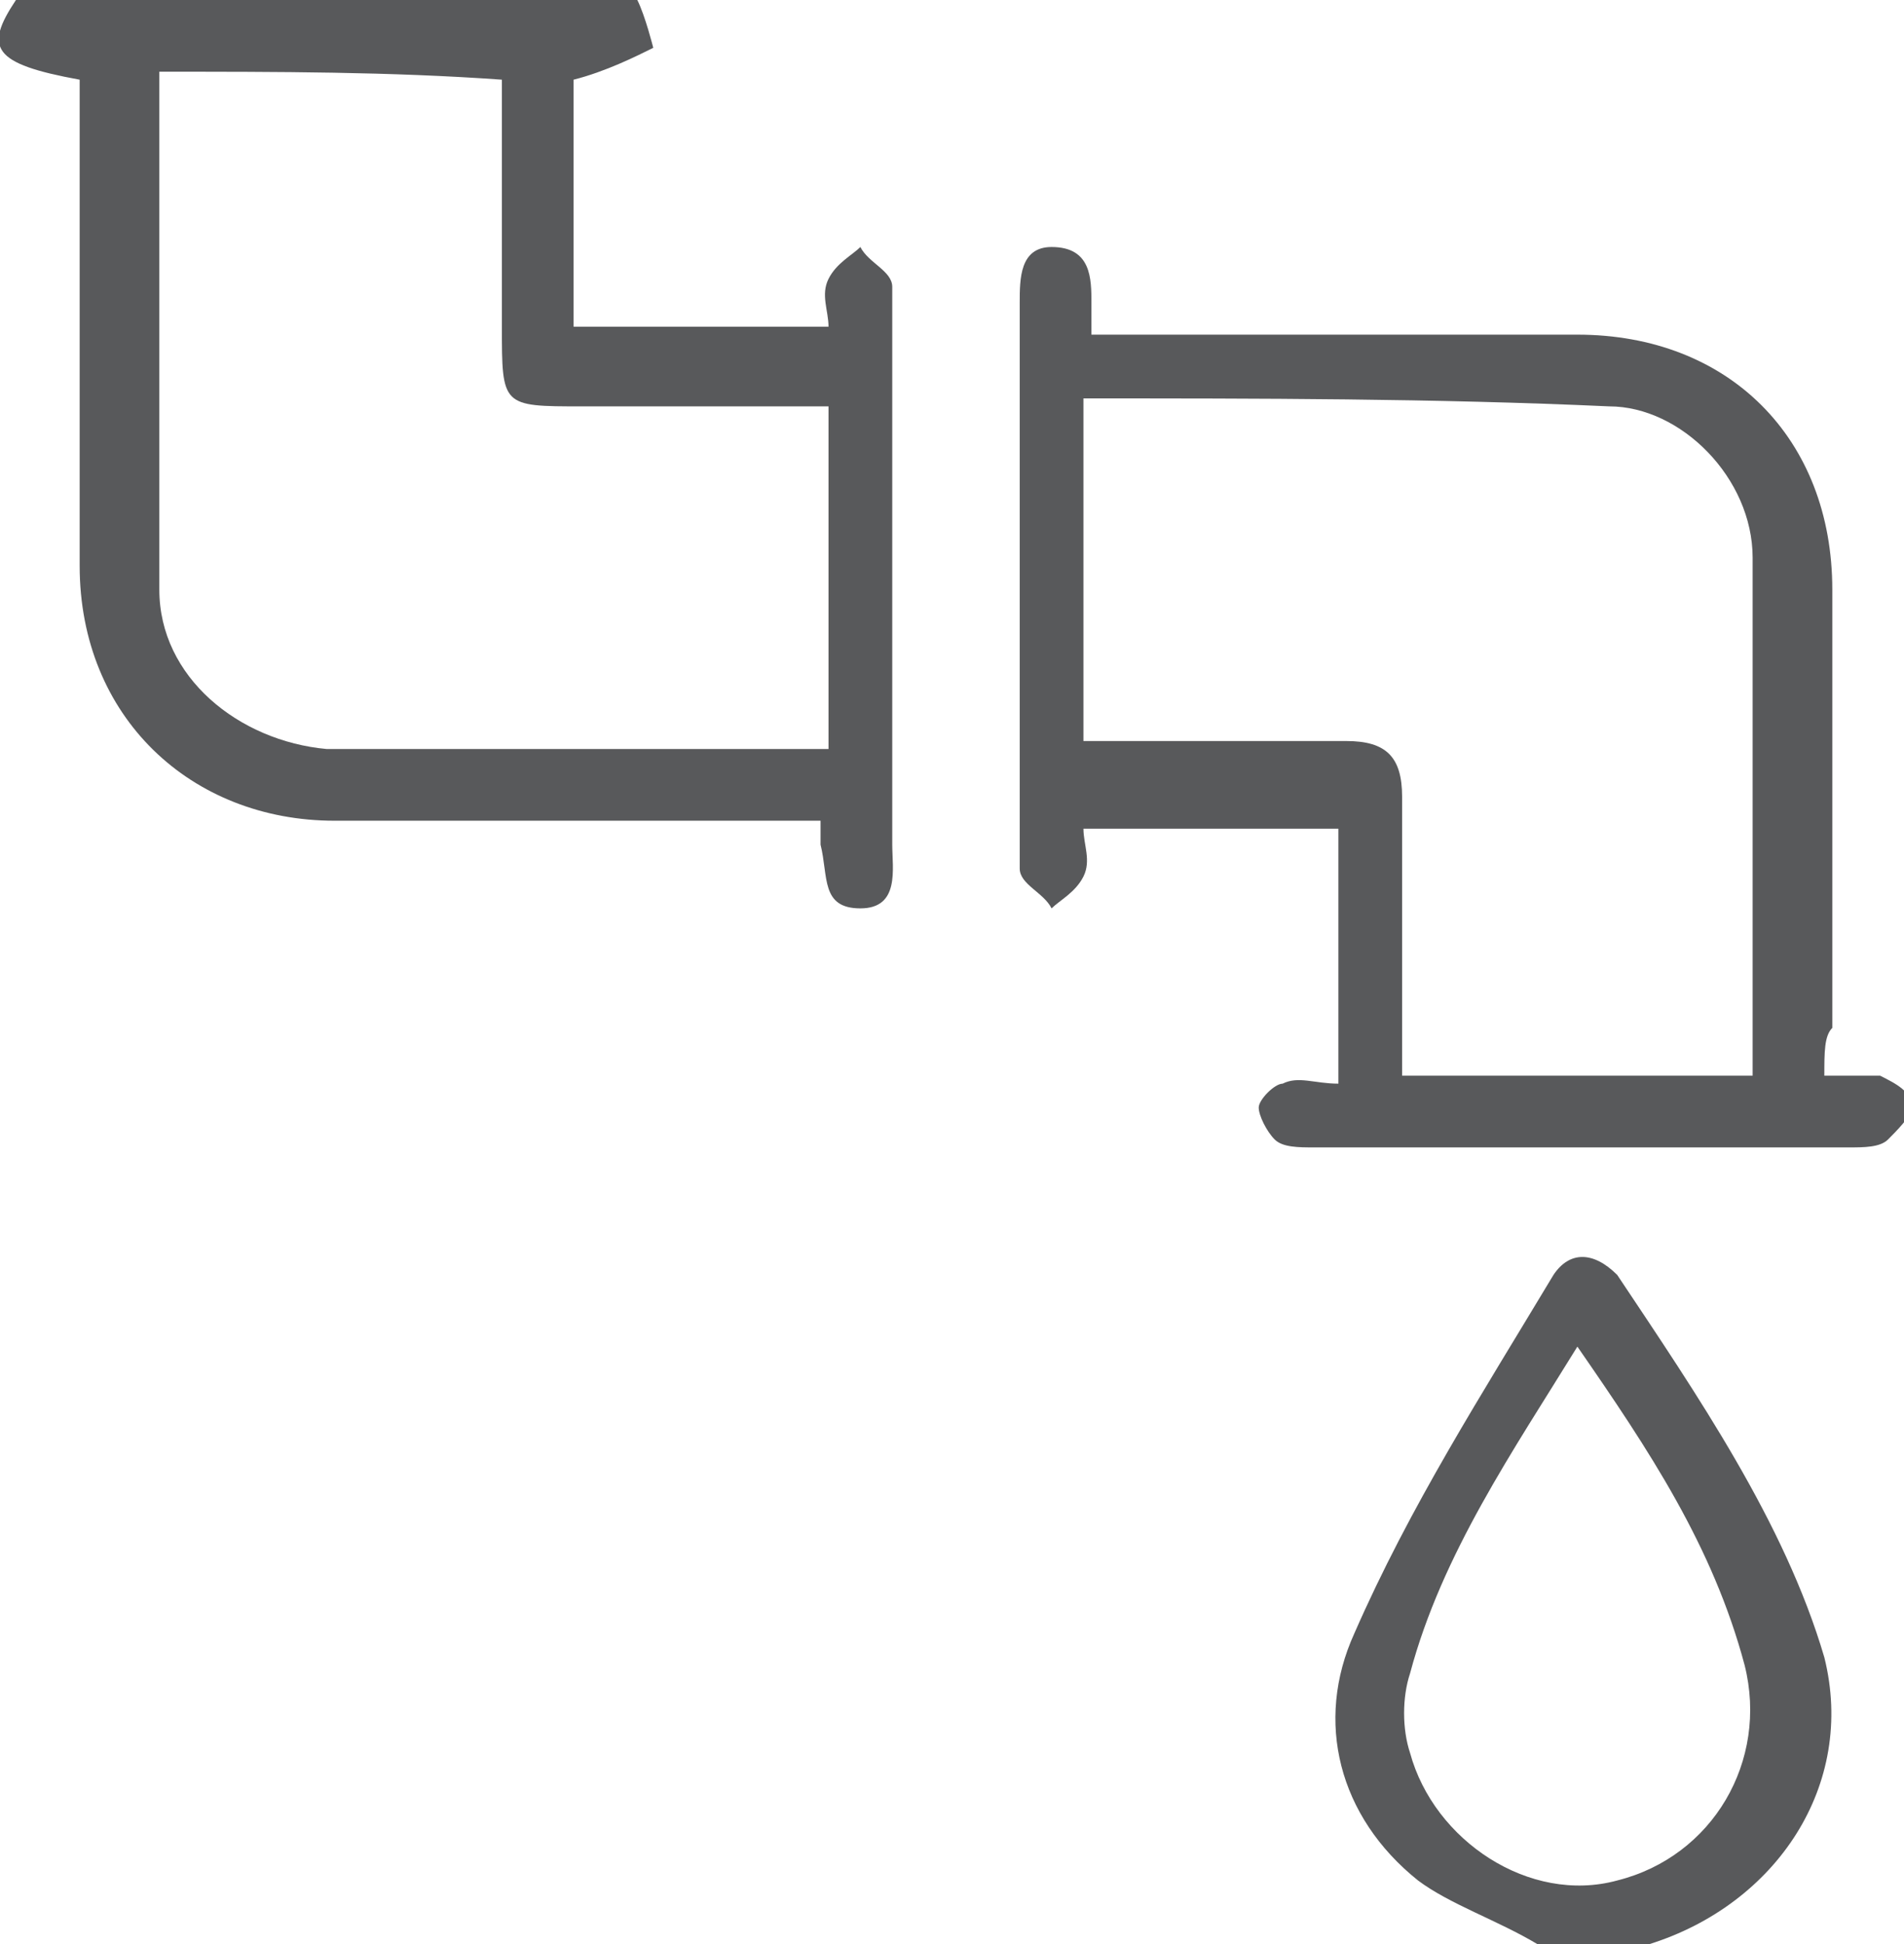
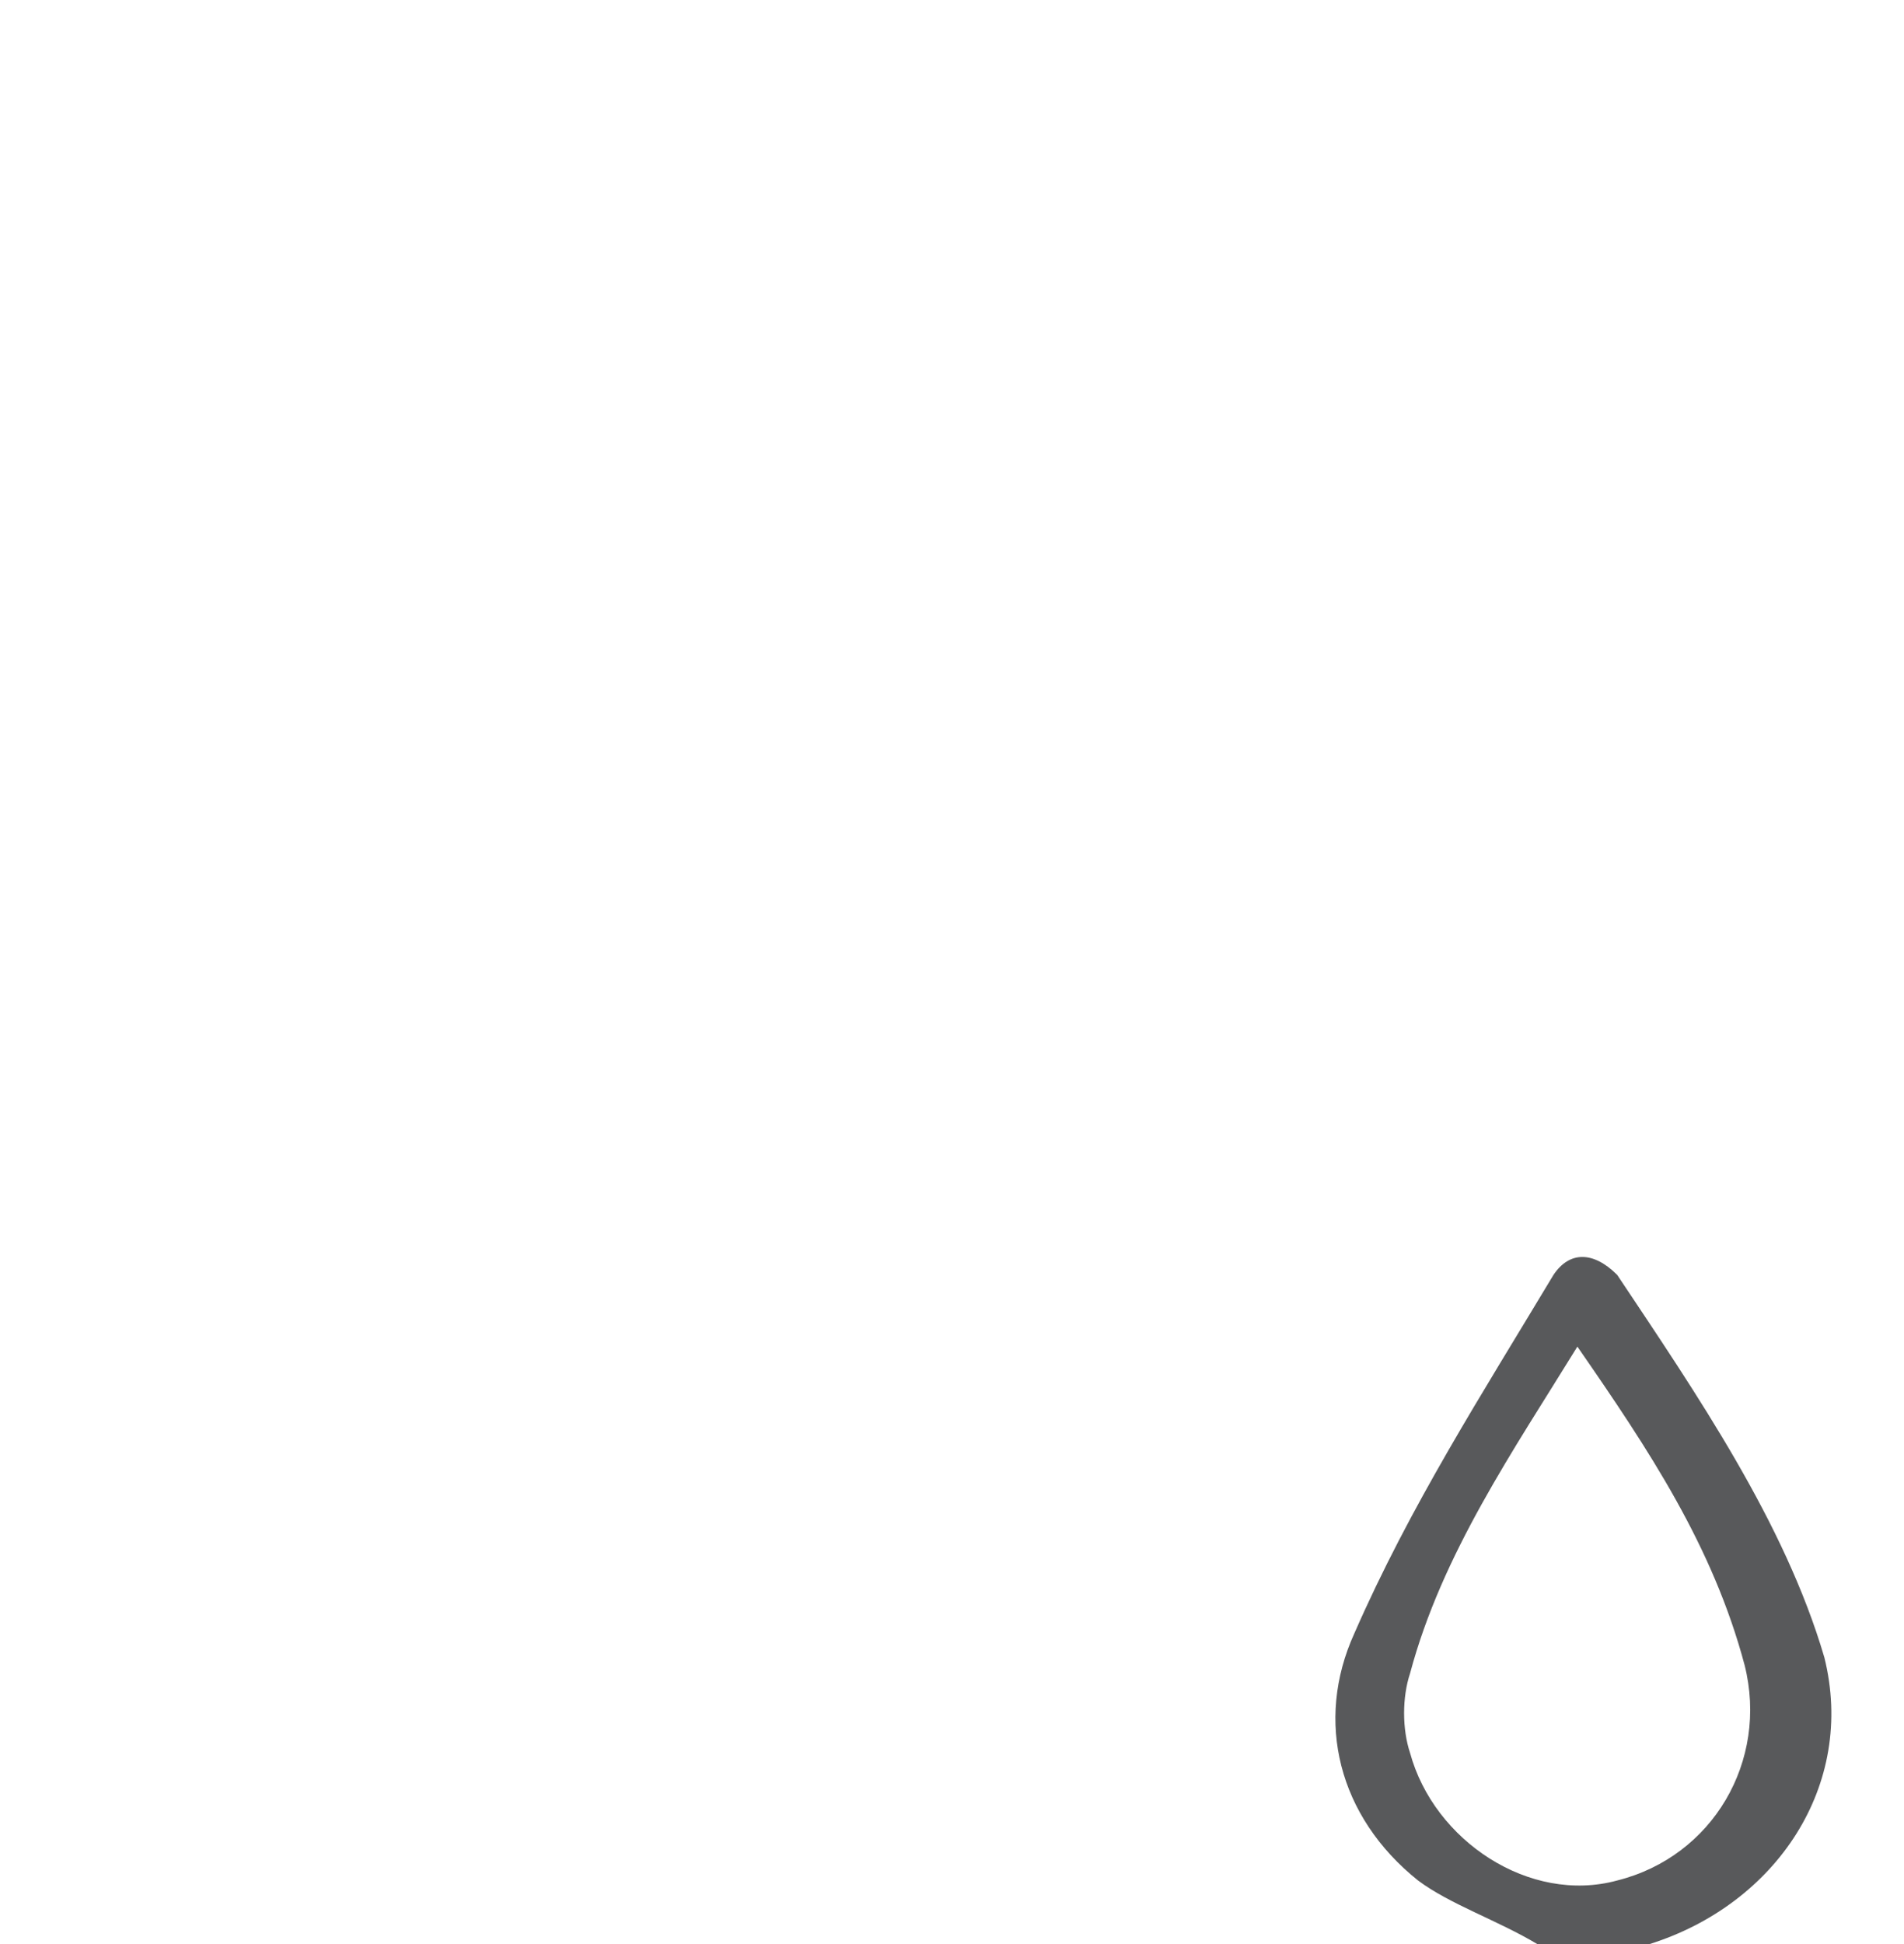
<svg xmlns="http://www.w3.org/2000/svg" version="1.1" id="Vrstva_1" x="0px" y="0px" viewBox="0 0 23.9 24.4" style="enable-background:new 0 0 23.9 24.4;" xml:space="preserve">
  <style type="text/css">
	.st0{fill:#58595B;}
</style>
-   <path class="st0" d="M8,0c0.1,0.2,0.2,0.6,0.2,0.6C8,0.7,7.6,0.9,7.2,1c0,0.9,0,2,0,3.1c1.1,0,2.1,0,3.2,0c0-0.2-0.1-0.4,0-0.6  c0.1-0.2,0.3-0.3,0.4-0.4c0.1,0.2,0.4,0.3,0.4,0.5c0,0.8,0,1.6,0,2.3c0,1.6,0,3.1,0,4.7c0,0.3,0.1,0.8-0.4,0.8  c-0.5,0-0.4-0.4-0.5-0.8c0-0.1,0-0.2,0-0.3c-0.2,0-0.4,0-0.6,0c-1.8,0-3.7,0-5.5,0c-1.8,0-3.2-1.3-3.2-3.2c0-1.8,0-3.7,0-5.5  c0-0.2,0-0.4,0-0.6C-0.1,0.8-0.2,0.6,0.2,0C2.8,0,5.4,0,8,0z M2,0.9c0,0.2,0,0.4,0,0.6c0,2,0,3.9,0,5.9c0,1.1,1,1.9,2.1,2  c2,0,4.1,0,6.1,0c0.1,0,0.2,0,0.2,0c0-1.5,0-2.9,0-4.3c-1,0-2,0-3.1,0c-1,0-1,0-1-1c0-1,0-2,0-3.1C4.9,0.9,3.5,0.9,2,0.9z" />
  <path class="st0" d="M19.3,24.4c-0.5-0.3-1.1-0.5-1.5-0.8c-1-0.8-1.3-2-0.8-3.1c0.7-1.6,1.6-3,2.5-4.5c0.2-0.3,0.5-0.3,0.8,0  c1,1.5,2.1,3.1,2.6,4.8c0.4,1.6-0.6,3.1-2.2,3.6c-0.1,0-0.2,0.1-0.3,0.1C20,24.4,19.6,24.4,19.3,24.4z M19.8,16.9  c-0.8,1.3-1.7,2.6-2.1,4.1c-0.1,0.3-0.1,0.7,0,1c0.3,1.1,1.5,1.9,2.6,1.6c1.2-0.3,1.9-1.5,1.6-2.7C21.5,19.4,20.7,18.2,19.8,16.9z" />
-   <path class="st0" d="M22.9,13.5c0.3,0,0.5,0,0.7,0c0.2,0.1,0.4,0.2,0.4,0.4c0,0.1-0.2,0.3-0.3,0.4c-0.1,0.1-0.3,0.1-0.5,0.1  c-2.2,0-4.5,0-6.7,0c-0.2,0-0.4,0-0.5-0.1c-0.1-0.1-0.2-0.3-0.2-0.4c0-0.1,0.2-0.3,0.3-0.3c0.2-0.1,0.4,0,0.7,0c0-1.1,0-2.1,0-3.2  c-1.1,0-2.1,0-3.2,0c0,0.2,0.1,0.4,0,0.6c-0.1,0.2-0.3,0.3-0.4,0.4c-0.1-0.2-0.4-0.3-0.4-0.5c0-0.8,0-1.6,0-2.4c0-1.6,0-3.1,0-4.7  c0-0.3,0-0.7,0.4-0.7c0.5,0,0.5,0.4,0.5,0.7c0,0.1,0,0.2,0,0.4c0.2,0,0.4,0,0.6,0c1.8,0,3.7,0,5.5,0c1.9,0,3.2,1.3,3.2,3.2  c0,1.8,0,3.7,0,5.5C22.9,13,22.9,13.2,22.9,13.5z M13.6,5c0,1.5,0,2.9,0,4.3c1.1,0,2.2,0,3.3,0c0.5,0,0.7,0.2,0.7,0.7  c0,0.2,0,0.4,0,0.7c0,0.9,0,1.8,0,2.8c1.5,0,2.9,0,4.4,0c0-2.2,0-4.3,0-6.5c0-1-0.9-1.9-1.8-1.9C18,5,15.8,5,13.6,5z" />
</svg>